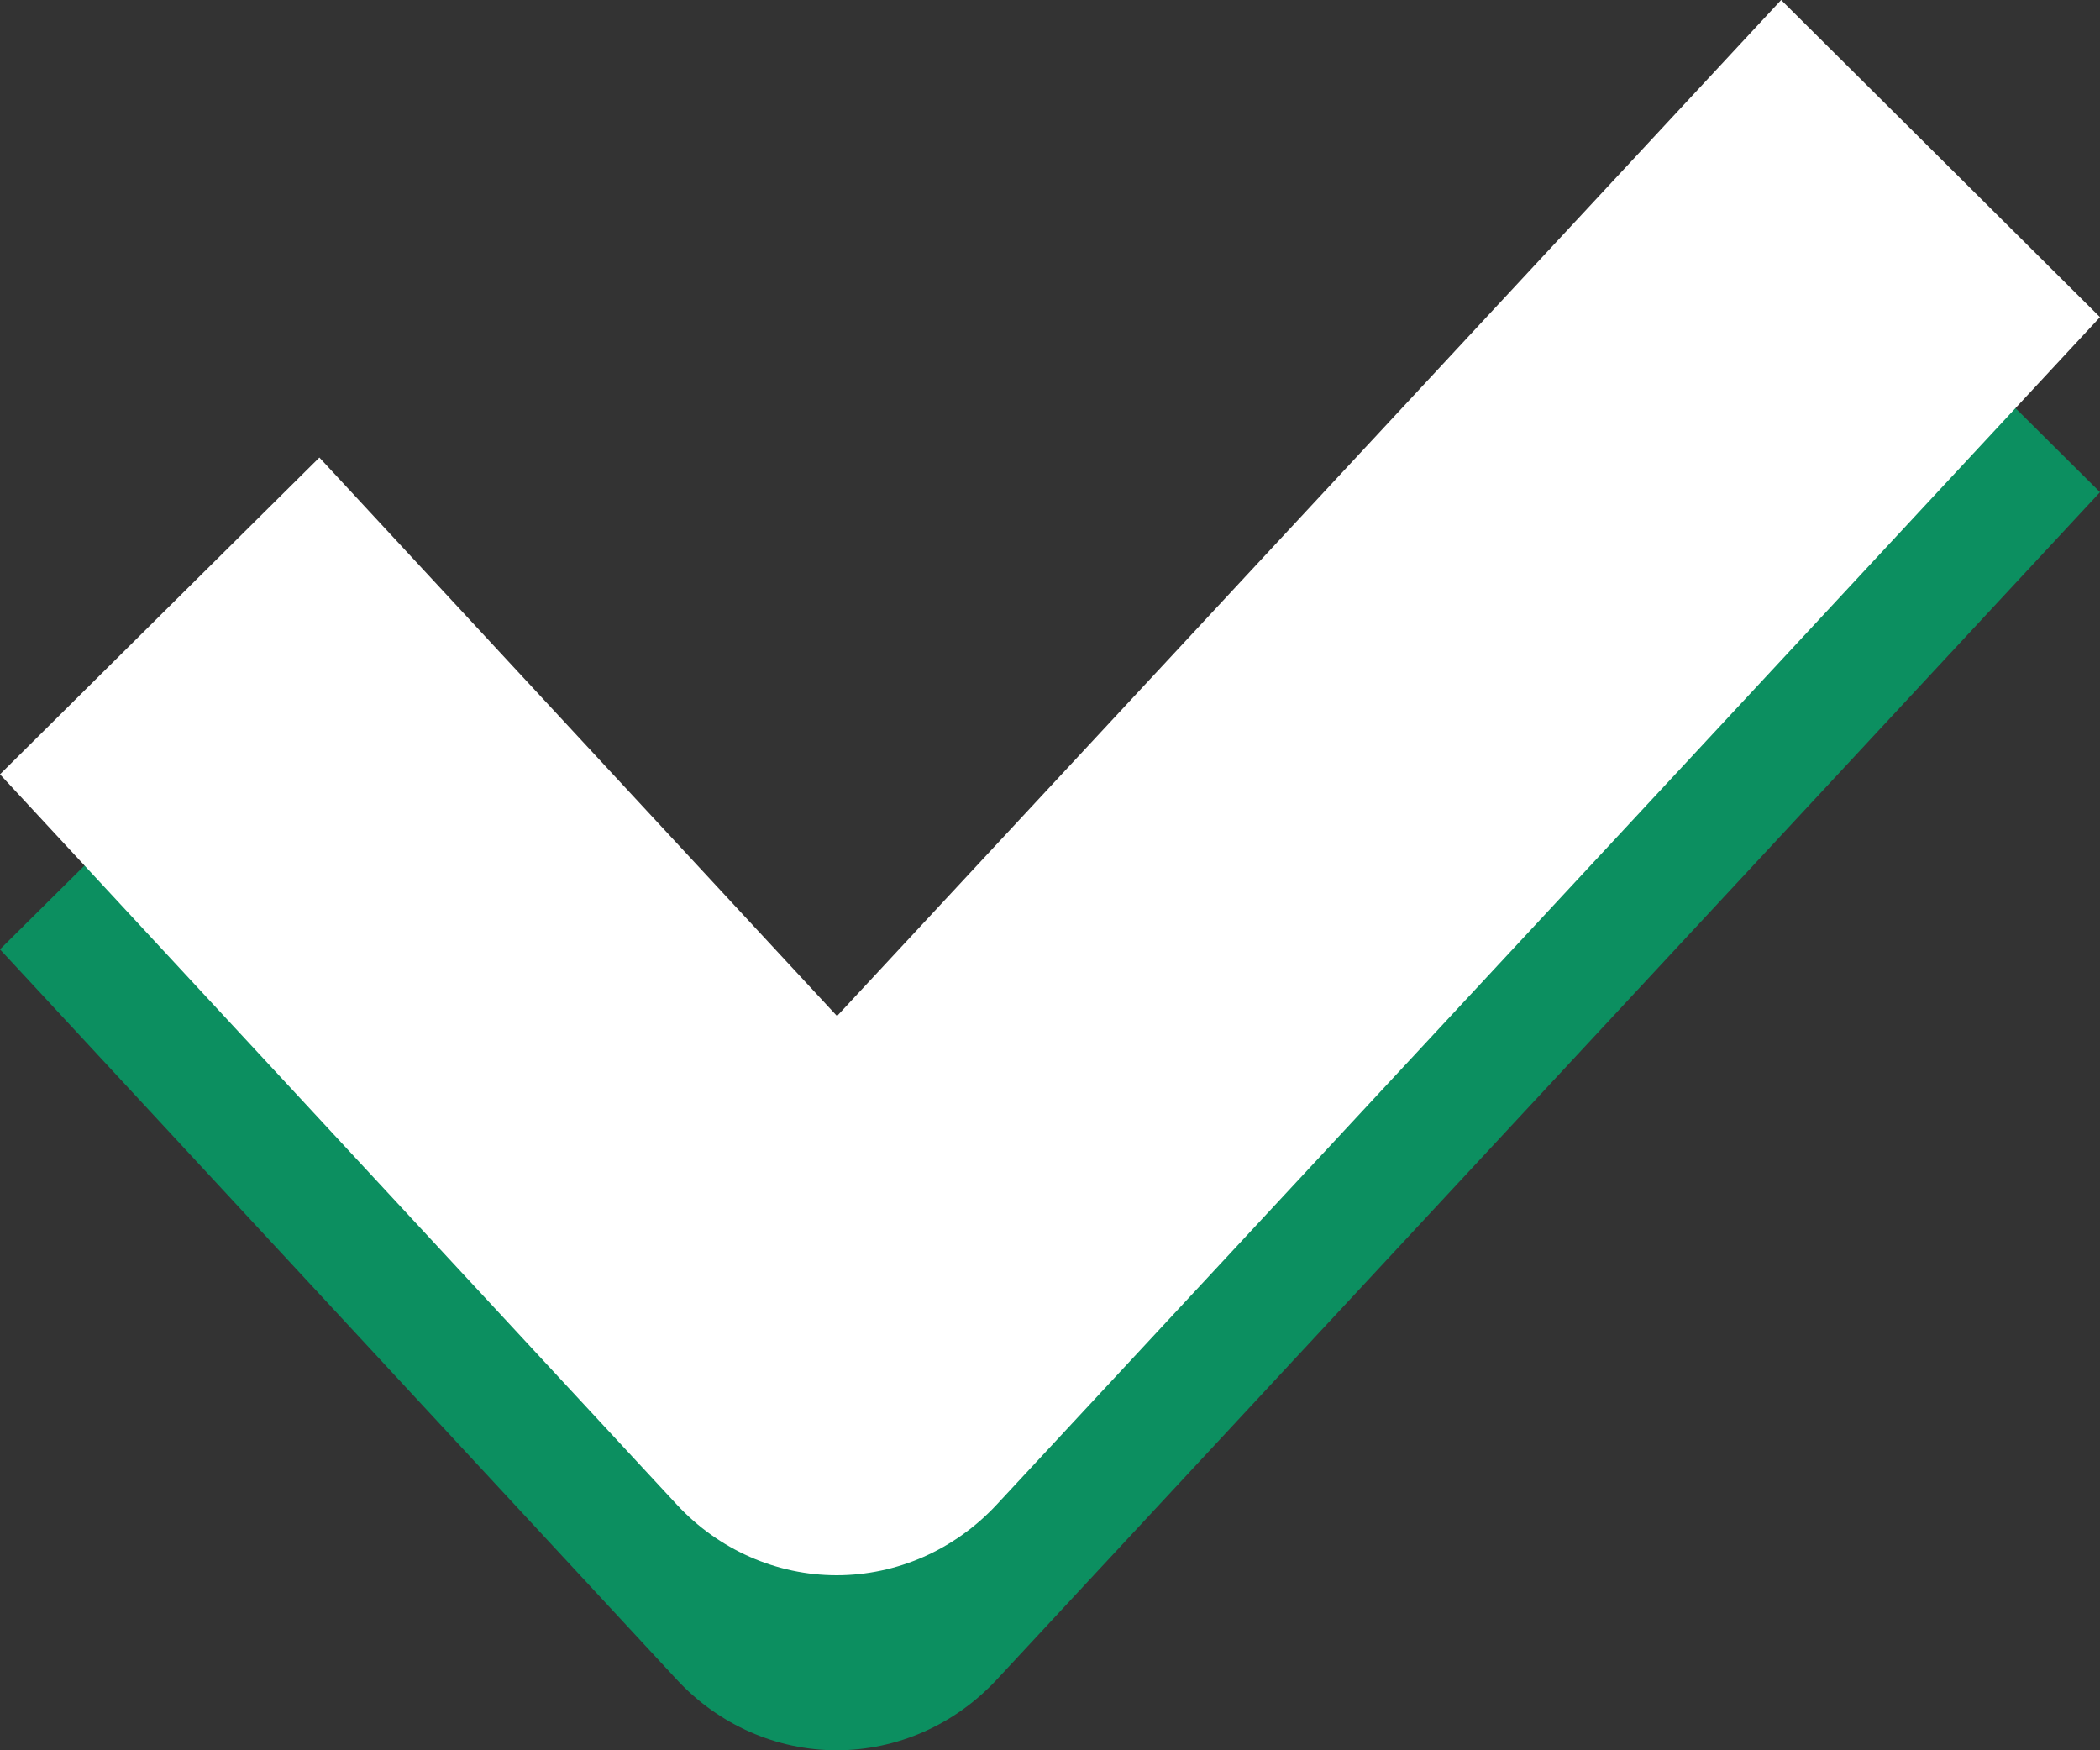
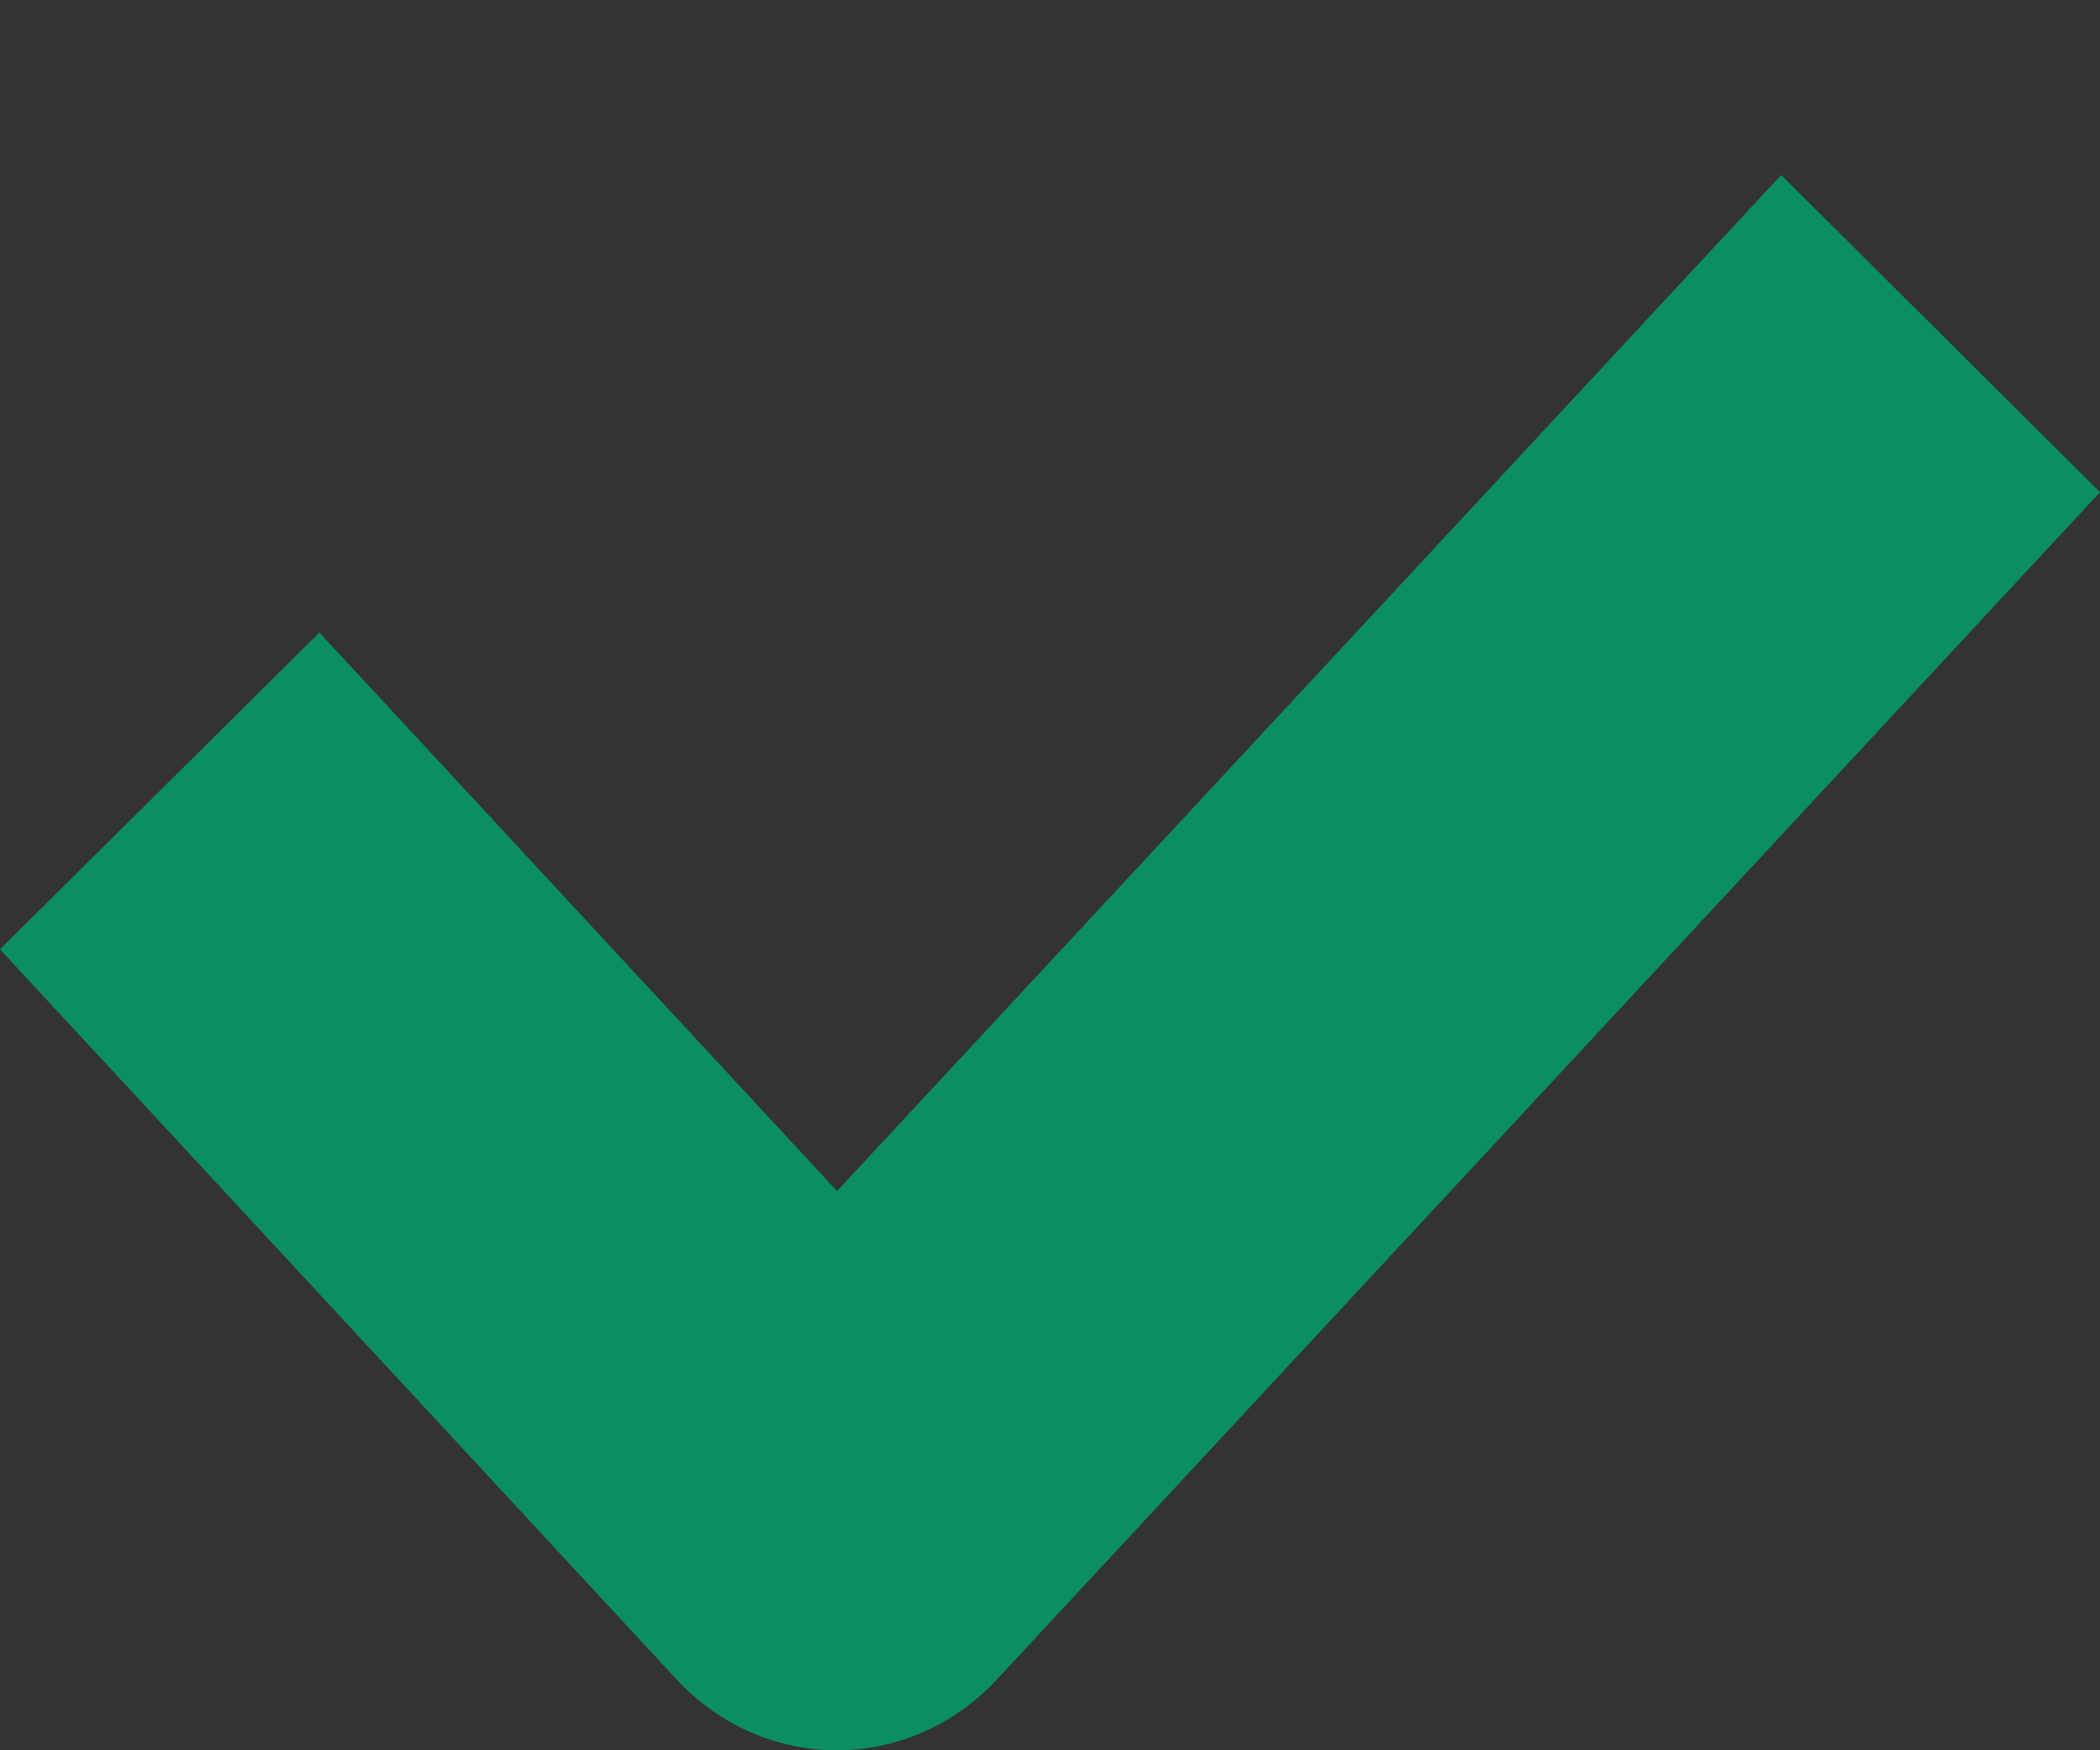
<svg xmlns="http://www.w3.org/2000/svg" width="12" height="10" viewBox="0 0 12 10" fill="none">
  <rect x="0" y="0" width="12" height="10" fill="#333333" stroke="none" />
  <path fill-rule="evenodd" clip-rule="evenodd" d="M12 2.812L5.693 9.599C5.454 9.855 5.125 10 4.781 10C4.437 10 4.107 9.854 3.869 9.598L0 5.424L1.825 3.614L4.783 6.805L10.178 1L12 2.812Z" fill="#0C8F60" />
-   <path fill-rule="evenodd" clip-rule="evenodd" d="M12 1.812L5.693 8.599C5.454 8.855 5.125 9 4.781 9C4.437 9 4.107 8.854 3.869 8.598L0 4.424L1.825 2.614L4.783 5.805L10.178 0L12 1.812Z" fill="white" />
</svg>